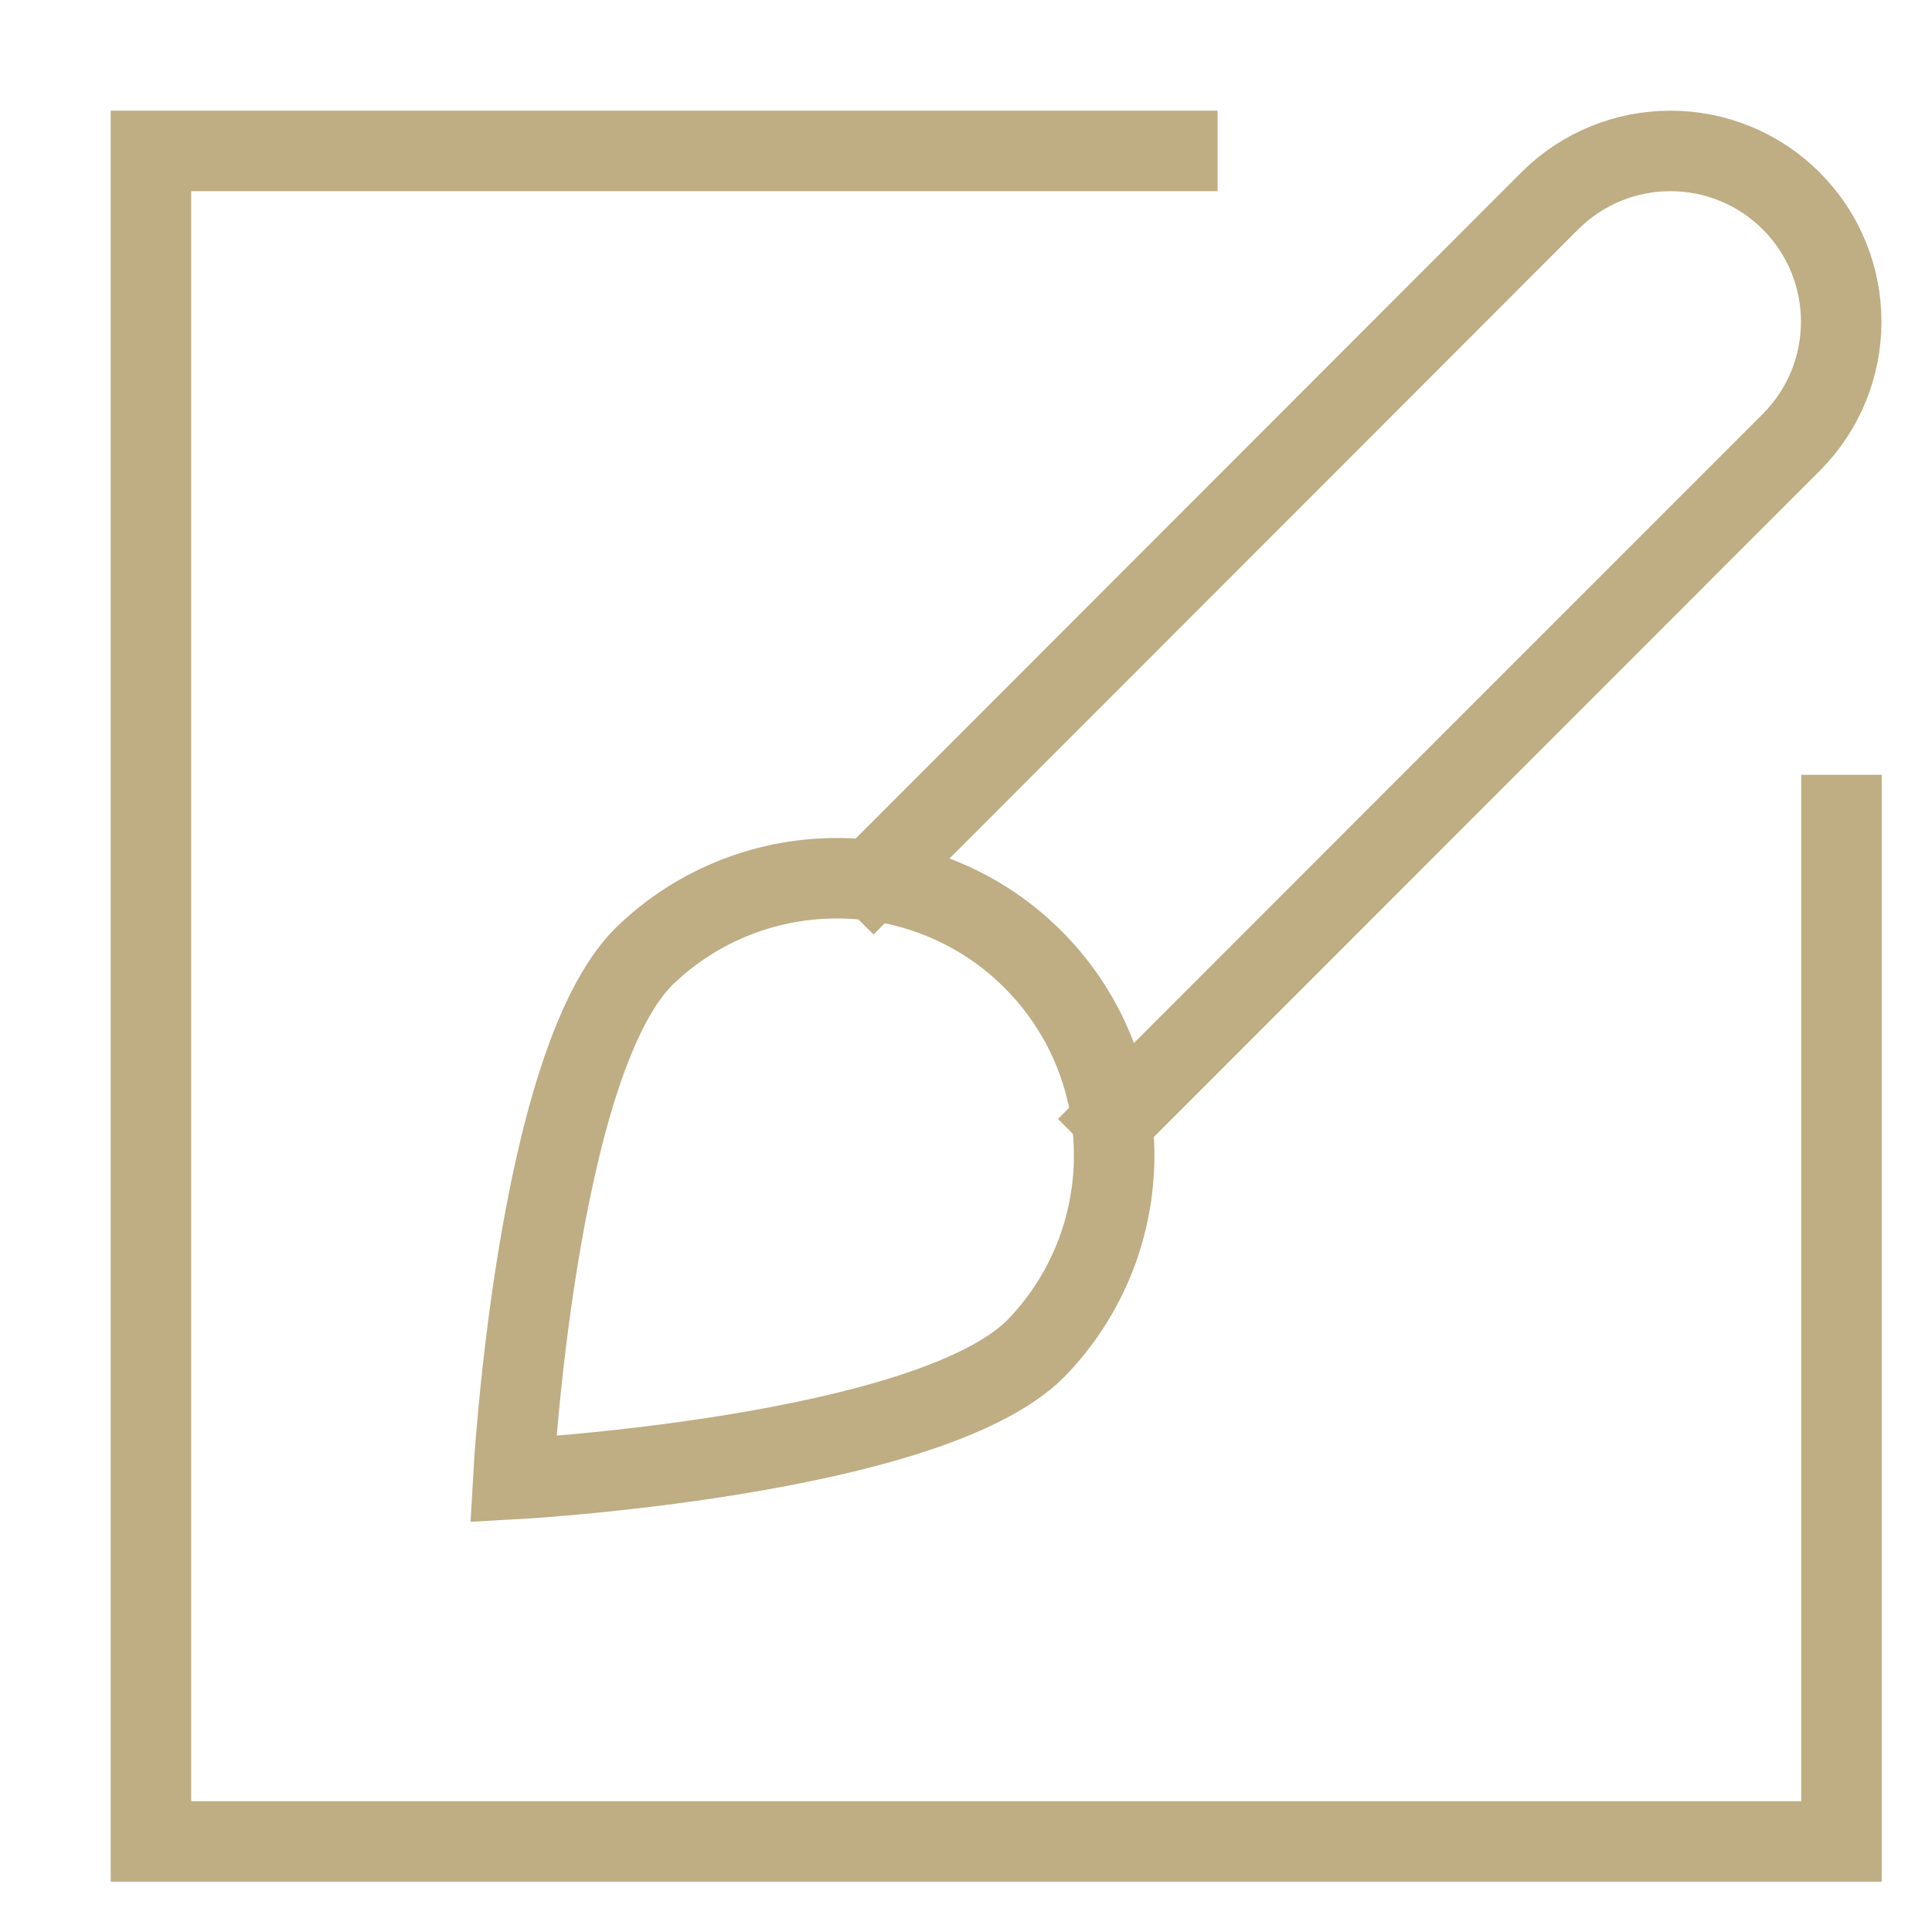
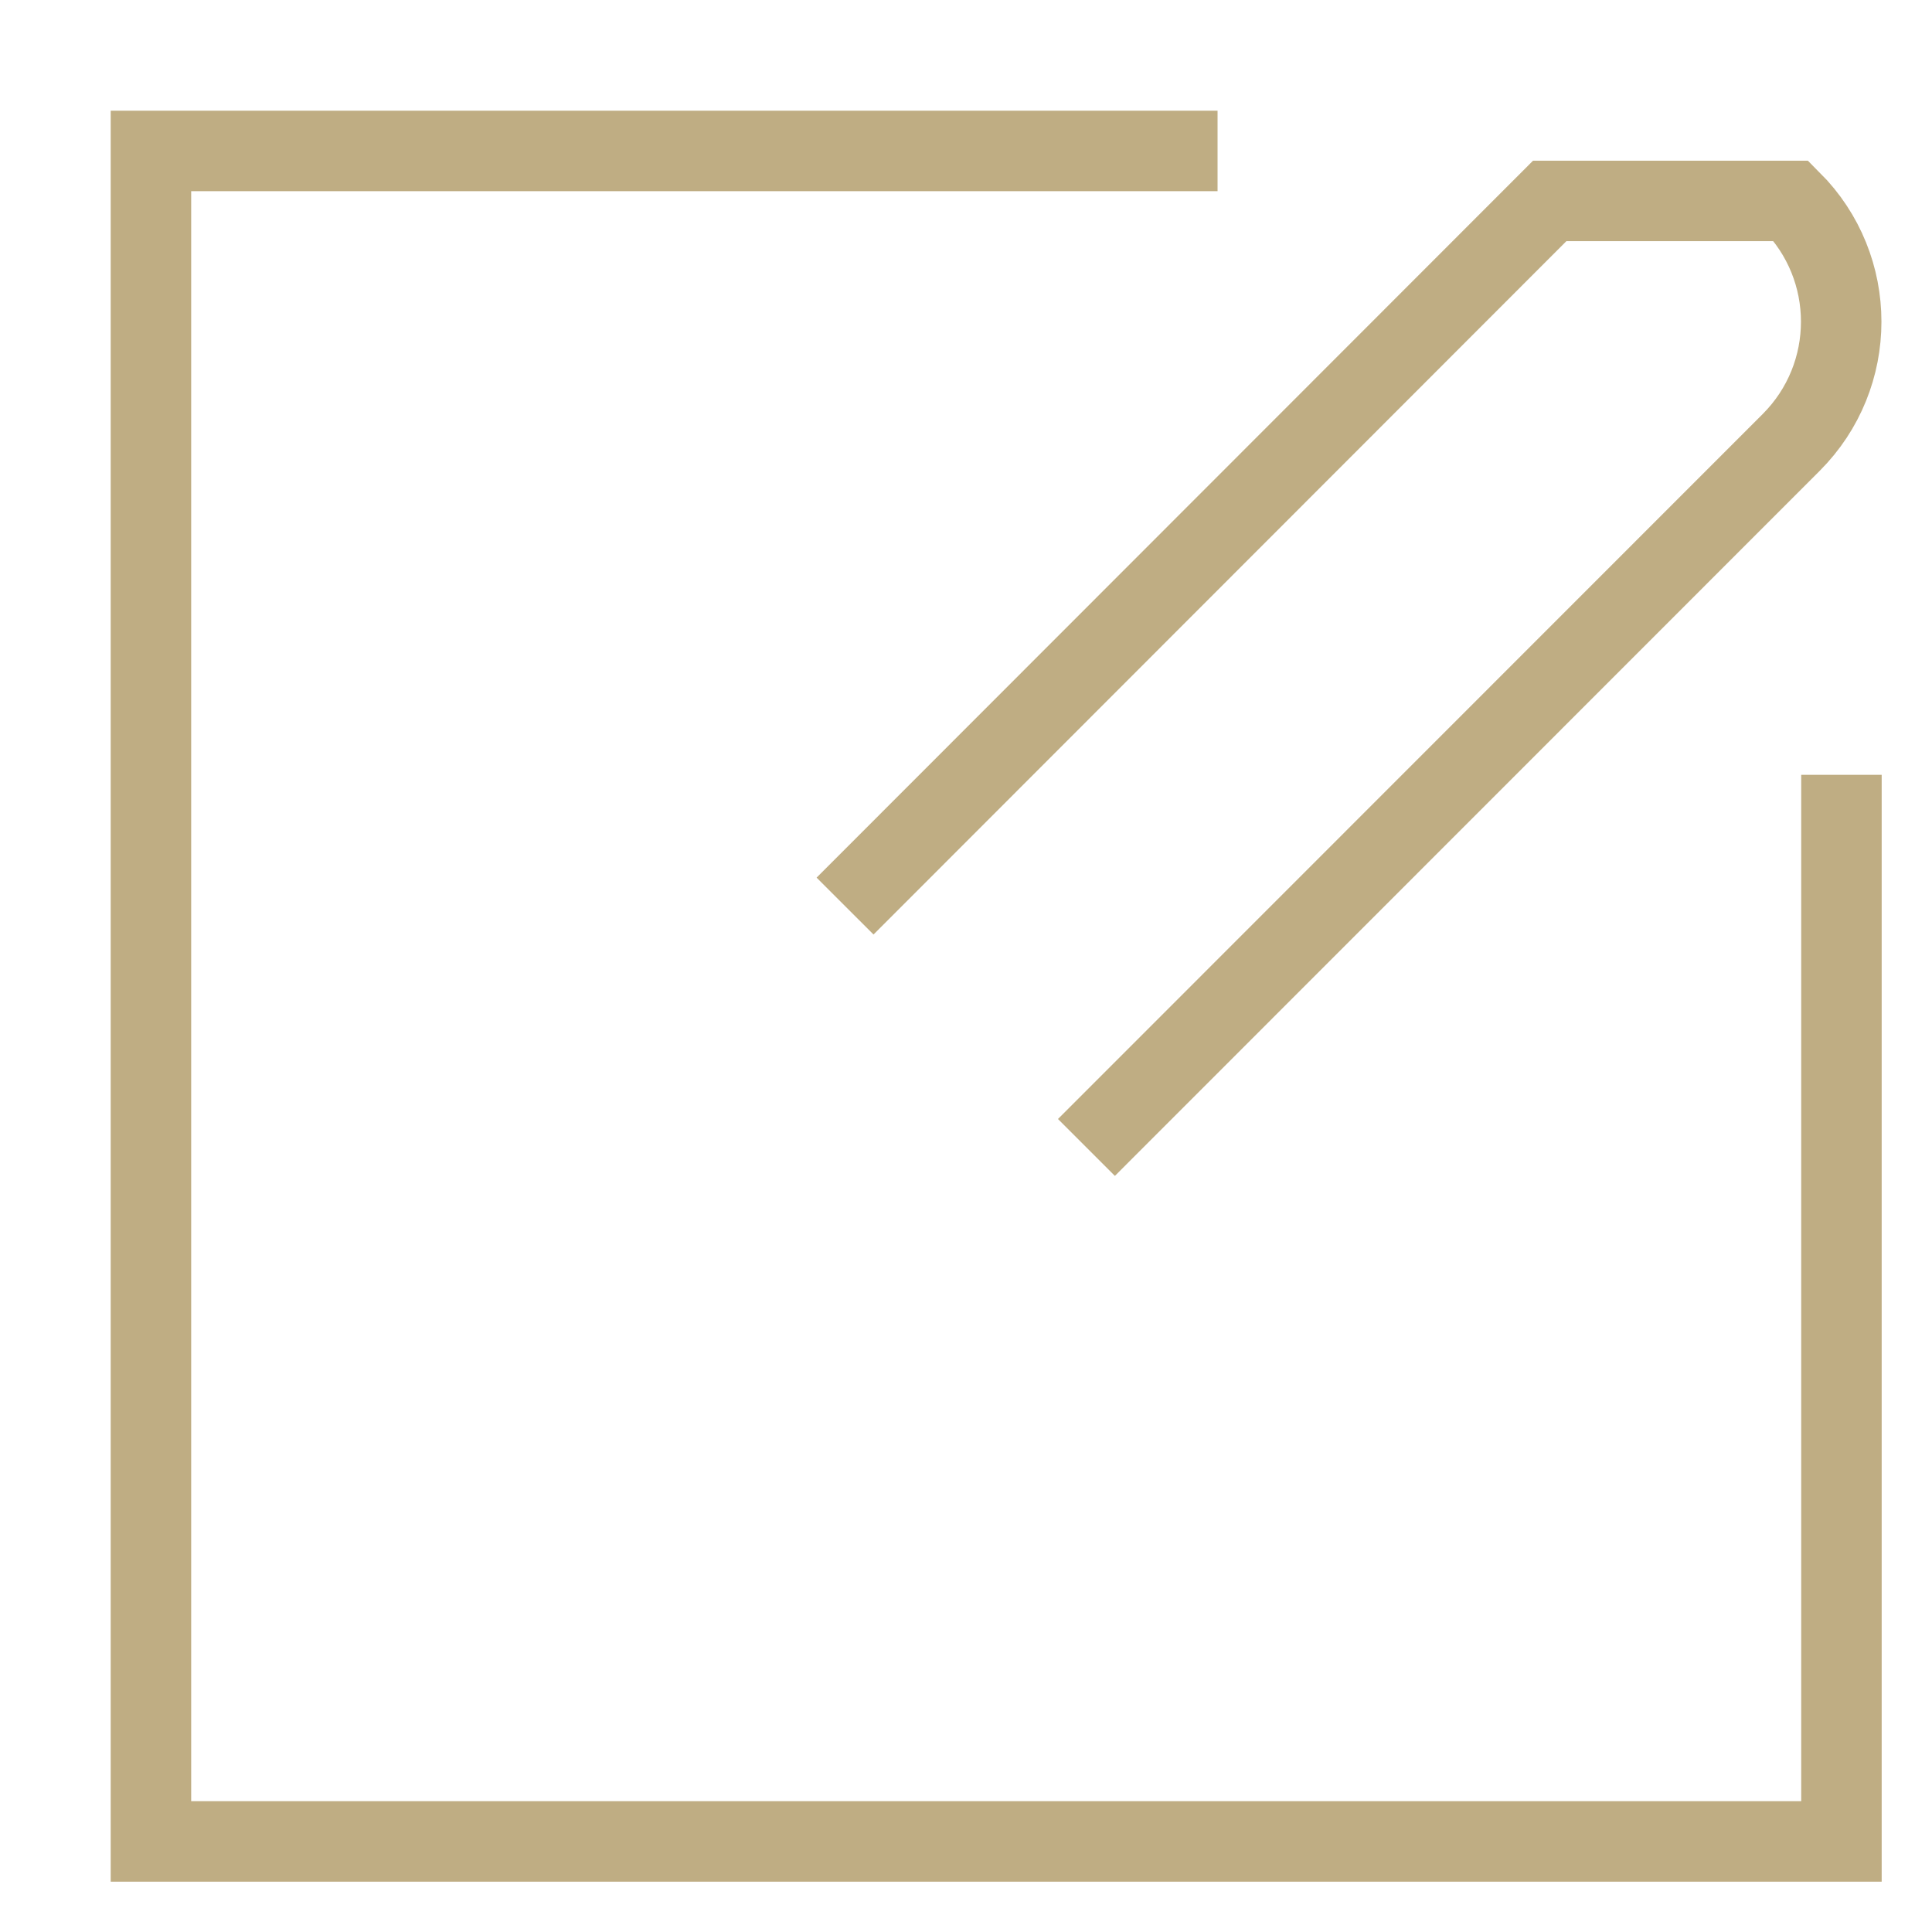
<svg xmlns="http://www.w3.org/2000/svg" width="32" height="32" viewBox="0 0 32 32" overflow="hidden">
  <g stroke="#000000" stroke-linecap="square" transform="translate(0.5 0.5)">
-     <path d="M13.968 14.036 25.168 2.828C26.273 1.724 28.063 1.724 29.168 2.828L29.168 2.828C30.272 3.933 30.272 5.723 29.168 6.828L17.966 18.034" stroke="#BFAD83" stroke-width="1.333" stroke-linecap="butt" stroke-miterlimit="10" fill="none" />
-     <path d="M10.163 15.345C11.981 13.578 14.888 13.619 16.655 15.437 18.387 17.219 18.387 20.055 16.655 21.837 14.862 23.628 8 24 8 24 8 24 8.372 17.138 10.163 15.345Z" stroke="#BFAD83" stroke-width="1.333" stroke-linecap="butt" stroke-miterlimit="10" fill="none" />
+     <path d="M13.968 14.036 25.168 2.828L29.168 2.828C30.272 3.933 30.272 5.723 29.168 6.828L17.966 18.034" stroke="#BFAD83" stroke-width="1.333" stroke-linecap="butt" stroke-miterlimit="10" fill="none" />
    <path d="M19 2 2 2 2 30 30 30 30 13" stroke="#BFAD83" stroke-width="1.333" stroke-linecap="butt" stroke-miterlimit="10" fill="none" />
  </g>
</svg>